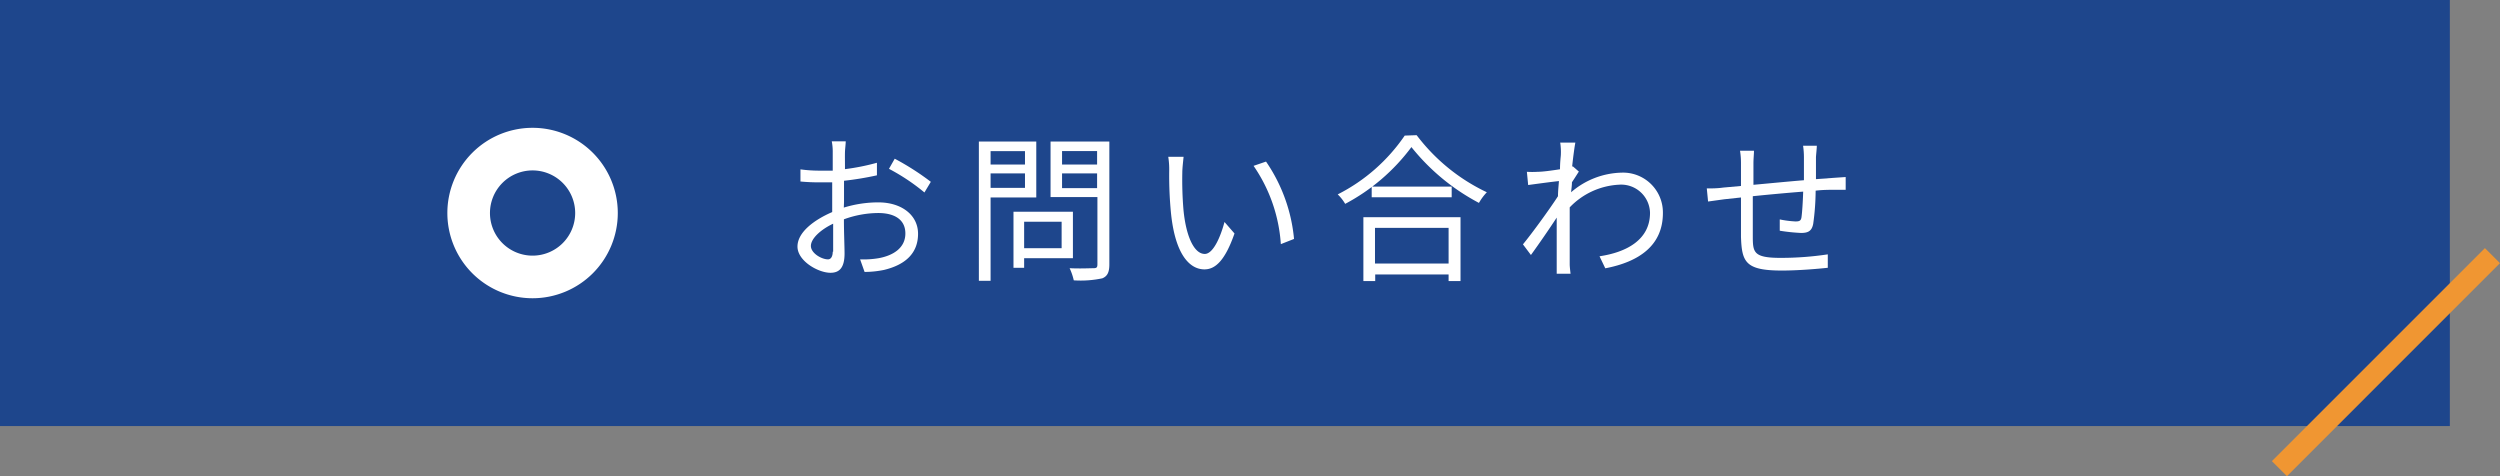
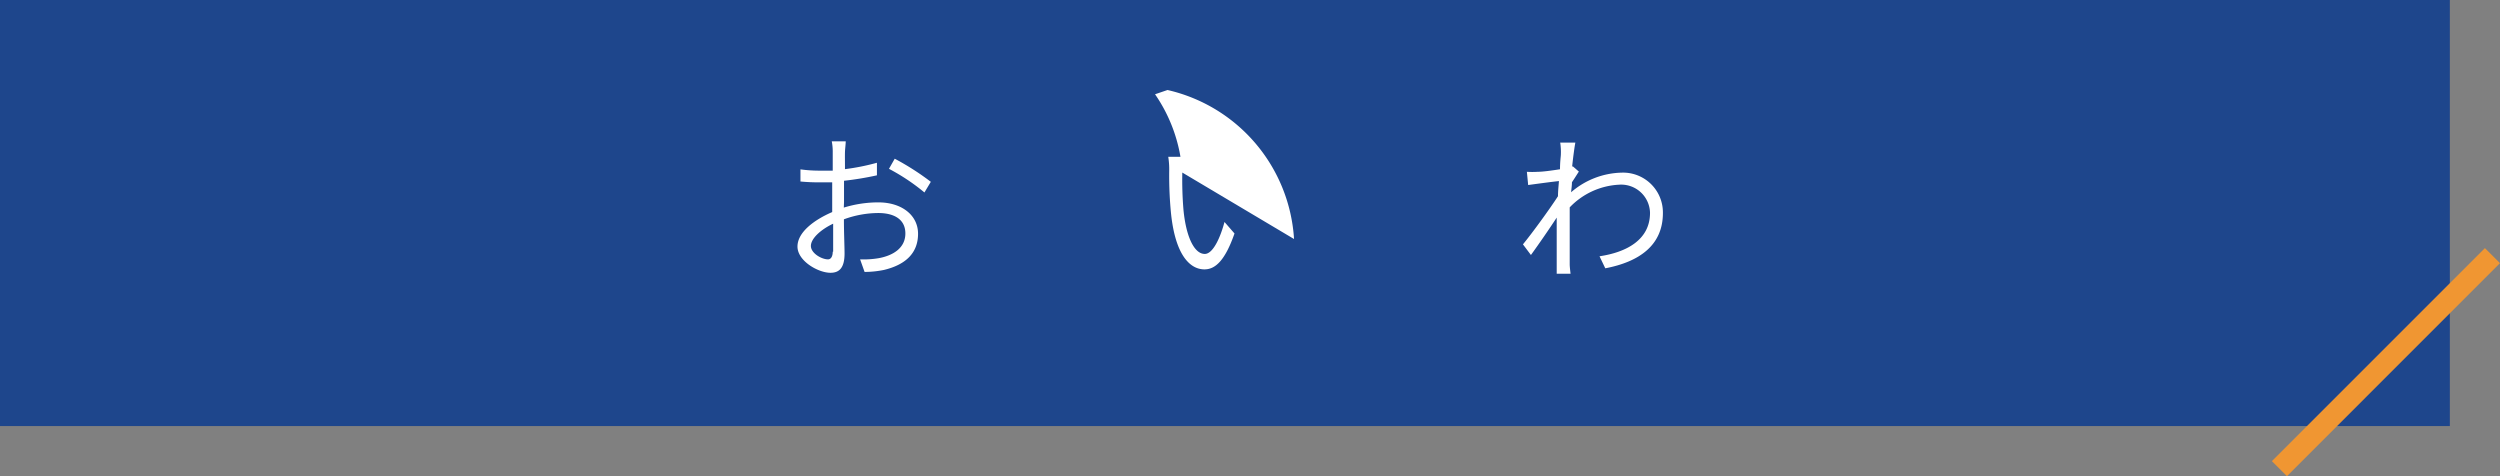
<svg xmlns="http://www.w3.org/2000/svg" viewBox="0 0 234.71 44.71">
  <rect x="0" y="0" width="234.71" height="44.71" fill="#808080" stroke="none" />
  <defs>
    <style>.cls-1{fill:#1e468c;}.cls-2{fill:#fff;}.cls-3{fill:none;stroke:#f09632;stroke-miterlimit:10;stroke-width:2px;}</style>
  </defs>
  <g id="Layer_2" data-name="Layer 2">
    <g id="design">
      <g id="header">
        <rect class="cls-1" width="230" height="40" />
        <path class="cls-2" d="M79.22,19.49A11,11,0,0,1,82.47,19c2.16,0,3.72,1.18,3.72,2.95S85.07,24.84,83,25.34a9.1,9.1,0,0,1-1.83.19l-.42-1.18a8.57,8.57,0,0,0,1.74-.11C83.82,24,85,23.3,85,21.92S83.87,20,82.46,20a9.5,9.5,0,0,0-3.23.59c0,1.26.06,2.56.06,3.21,0,1.38-.52,1.81-1.32,1.81-1.17,0-3.1-1.12-3.1-2.46s1.55-2.5,3.26-3.24v-.84c0-.6,0-1.29,0-1.95-.41,0-.78,0-1.1,0a18.24,18.24,0,0,1-1.88-.08l0-1.14a12.57,12.57,0,0,0,1.88.12c.35,0,.74,0,1.15,0,0-.78,0-1.43,0-1.7a5.07,5.07,0,0,0-.09-1.05H79.4c0,.27-.06.68-.07,1s0,1,0,1.61a20.7,20.7,0,0,0,3-.6l0,1.18a28.86,28.86,0,0,1-3.09.51c0,.71,0,1.41,0,2Zm-1,4.14c0-.54,0-1.55,0-2.63-1.2.57-2.09,1.41-2.09,2.09s1,1.26,1.61,1.26C78,24.35,78.18,24.09,78.18,23.63ZM84,14.9a24.53,24.53,0,0,1,3.39,2.17l-.6,1a19.11,19.11,0,0,0-3.33-2.22Z" />
-         <path class="cls-2" d="M93,18.54v7.82h-1.1V13.29h5.39v5.25Zm0-4.35v1.26h3.23V14.19Zm3.23,3.45V16.28H93v1.36Zm-.08,6.6v.9h-1V19.88h5.58v4.36Zm0-3.42V23.3h3.52V20.82Zm8,4c0,.74-.18,1.11-.66,1.31a9.79,9.79,0,0,1-2.68.19,5.49,5.49,0,0,0-.39-1.14c1,.05,1.95,0,2.25,0s.36-.09.36-.38v-6.3h-4.4V13.29h5.52ZM99.71,14.18v1.27H103V14.18ZM103,17.66V16.28H99.71v1.38Z" />
-         <path class="cls-2" d="M111,16.2a33.82,33.82,0,0,0,.11,3.51c.24,2.49,1,4.13,2,4.13.77,0,1.46-1.53,1.85-3l.94,1.08c-.88,2.52-1.79,3.37-2.82,3.37-1.39,0-2.74-1.39-3.14-5.25a36.71,36.71,0,0,1-.17-4,7.45,7.45,0,0,0-.09-1.32l1.44,0C111.08,15.12,111,15.81,111,16.2Zm10.47,6.24-1.22.48a14.64,14.64,0,0,0-2.56-7.35l1.17-.4A15.32,15.32,0,0,1,121.49,22.44Z" />
-         <path class="cls-2" d="M133,12.69a17.81,17.81,0,0,0,6.59,5.36,5,5,0,0,0-.74,1,20.12,20.12,0,0,1-6.34-5.24,18.56,18.56,0,0,1-6.22,5.33,4,4,0,0,0-.7-.89,16.79,16.79,0,0,0,6.29-5.52Zm-5,7.7h9.12v6H136v-.62h-6.89v.62H128Zm8.29-2.87v1h-7.51v-1Zm-7.2,3.87v3.35H136V21.39Z" />
+         <path class="cls-2" d="M111,16.2a33.82,33.82,0,0,0,.11,3.51c.24,2.49,1,4.13,2,4.13.77,0,1.46-1.53,1.85-3l.94,1.08c-.88,2.52-1.79,3.37-2.82,3.37-1.39,0-2.74-1.39-3.14-5.25a36.71,36.71,0,0,1-.17-4,7.45,7.45,0,0,0-.09-1.32l1.44,0C111.08,15.12,111,15.81,111,16.2Za14.64,14.64,0,0,0-2.56-7.35l1.17-.4A15.32,15.32,0,0,1,121.49,22.44Z" />
        <path class="cls-2" d="M148.23,16.11c-.18.27-.43.68-.65,1,0,.3-.05.63-.08.94a7.5,7.5,0,0,1,4.71-1.84A3.74,3.74,0,0,1,156.12,20c0,3-2.17,4.57-5.41,5.19l-.54-1.13c2.5-.37,4.75-1.53,4.74-4.09A2.71,2.71,0,0,0,152,17.34a6.88,6.88,0,0,0-4.63,2.13c0,.62,0,1.22,0,1.74,0,1.35,0,2.25,0,3.59,0,.25.05.63.08.9h-1.3c0-.21,0-.65,0-.89,0-1.42,0-2.16,0-3.81,0-.15,0-.34,0-.57-.72,1.1-1.7,2.52-2.42,3.51l-.75-1c.83-1,2.54-3.35,3.29-4.52,0-.48.06-1,.09-1.42-.68.07-2,.25-2.89.37l-.12-1.24a8,8,0,0,0,1,0c.48,0,1.35-.12,2.11-.24,0-.7.08-1.23.08-1.39a6,6,0,0,0-.06-1.11l1.42,0c-.07.36-.19,1.2-.3,2.24l.08,0Z" />
-         <path class="cls-2" d="M170.57,13.68c0,.24-.06.75-.08,1.07,0,.67,0,1.41,0,2.07l1.62-.12,1.17-.08v1.2c-.24,0-.8,0-1.17,0s-1,0-1.65.08a23.27,23.27,0,0,1-.23,3.12c-.13.66-.46.85-1.14.85a17.34,17.34,0,0,1-2-.21l0-1.06a9.51,9.51,0,0,0,1.48.19c.36,0,.51-.06.56-.39.07-.49.13-1.48.16-2.41-1.53.12-3.27.28-4.73.43,0,1.53,0,3.08,0,3.65,0,1.6,0,2.14,2.63,2.14a29.59,29.59,0,0,0,4.41-.33l0,1.26c-1,.11-2.81.26-4.31.26-3.43,0-3.76-.8-3.84-3.17,0-.64,0-2.2,0-3.69l-1.58.17-1.51.21-.12-1.23c.45,0,1,0,1.54-.08l1.67-.15V15.39a7.39,7.39,0,0,0-.09-1.24h1.31c0,.33-.05.73-.05,1.2v2c1.44-.13,3.16-.3,4.74-.43V14.79a7.51,7.51,0,0,0-.08-1.11Z" />
-         <path class="cls-2" d="M50,16a4,4,0,1,1-4,4,4,4,0,0,1,4-4m0-4a8,8,0,1,0,8,8,8,8,0,0,0-8-8Z" />
        <line class="cls-3" x1="234" y1="24" x2="214" y2="44" />
      </g>
    </g>
  </g>
</svg>